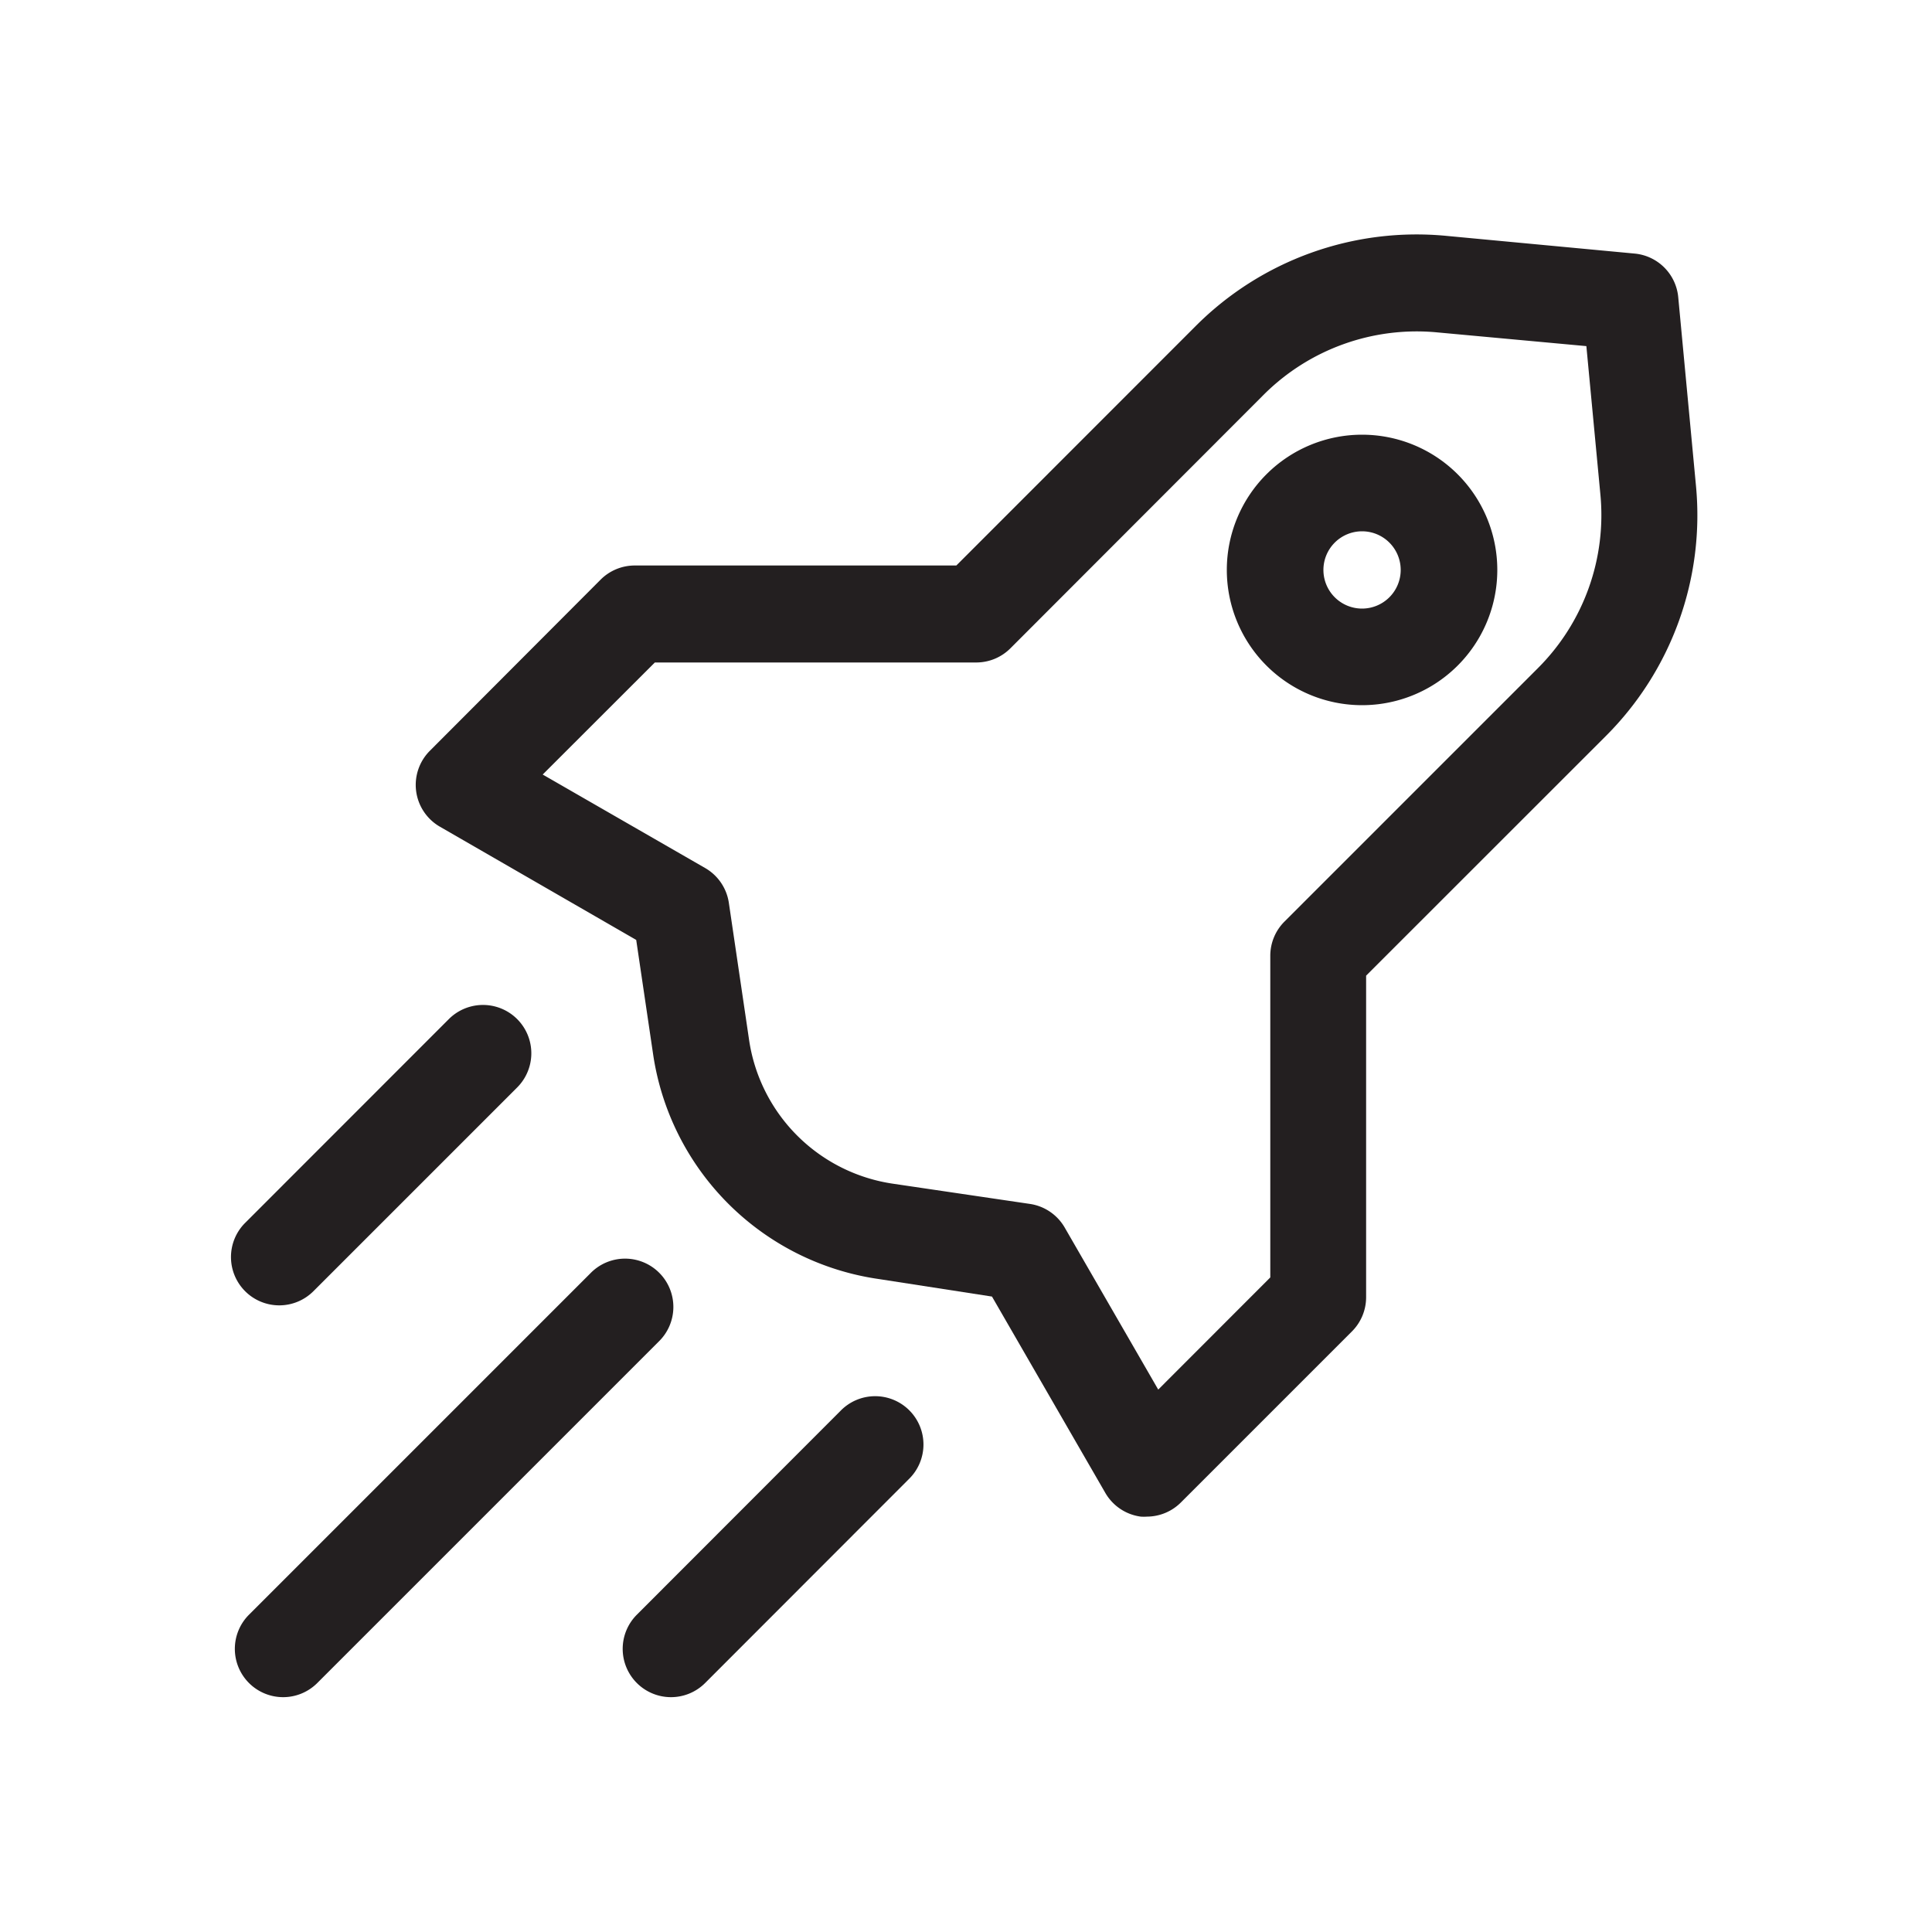
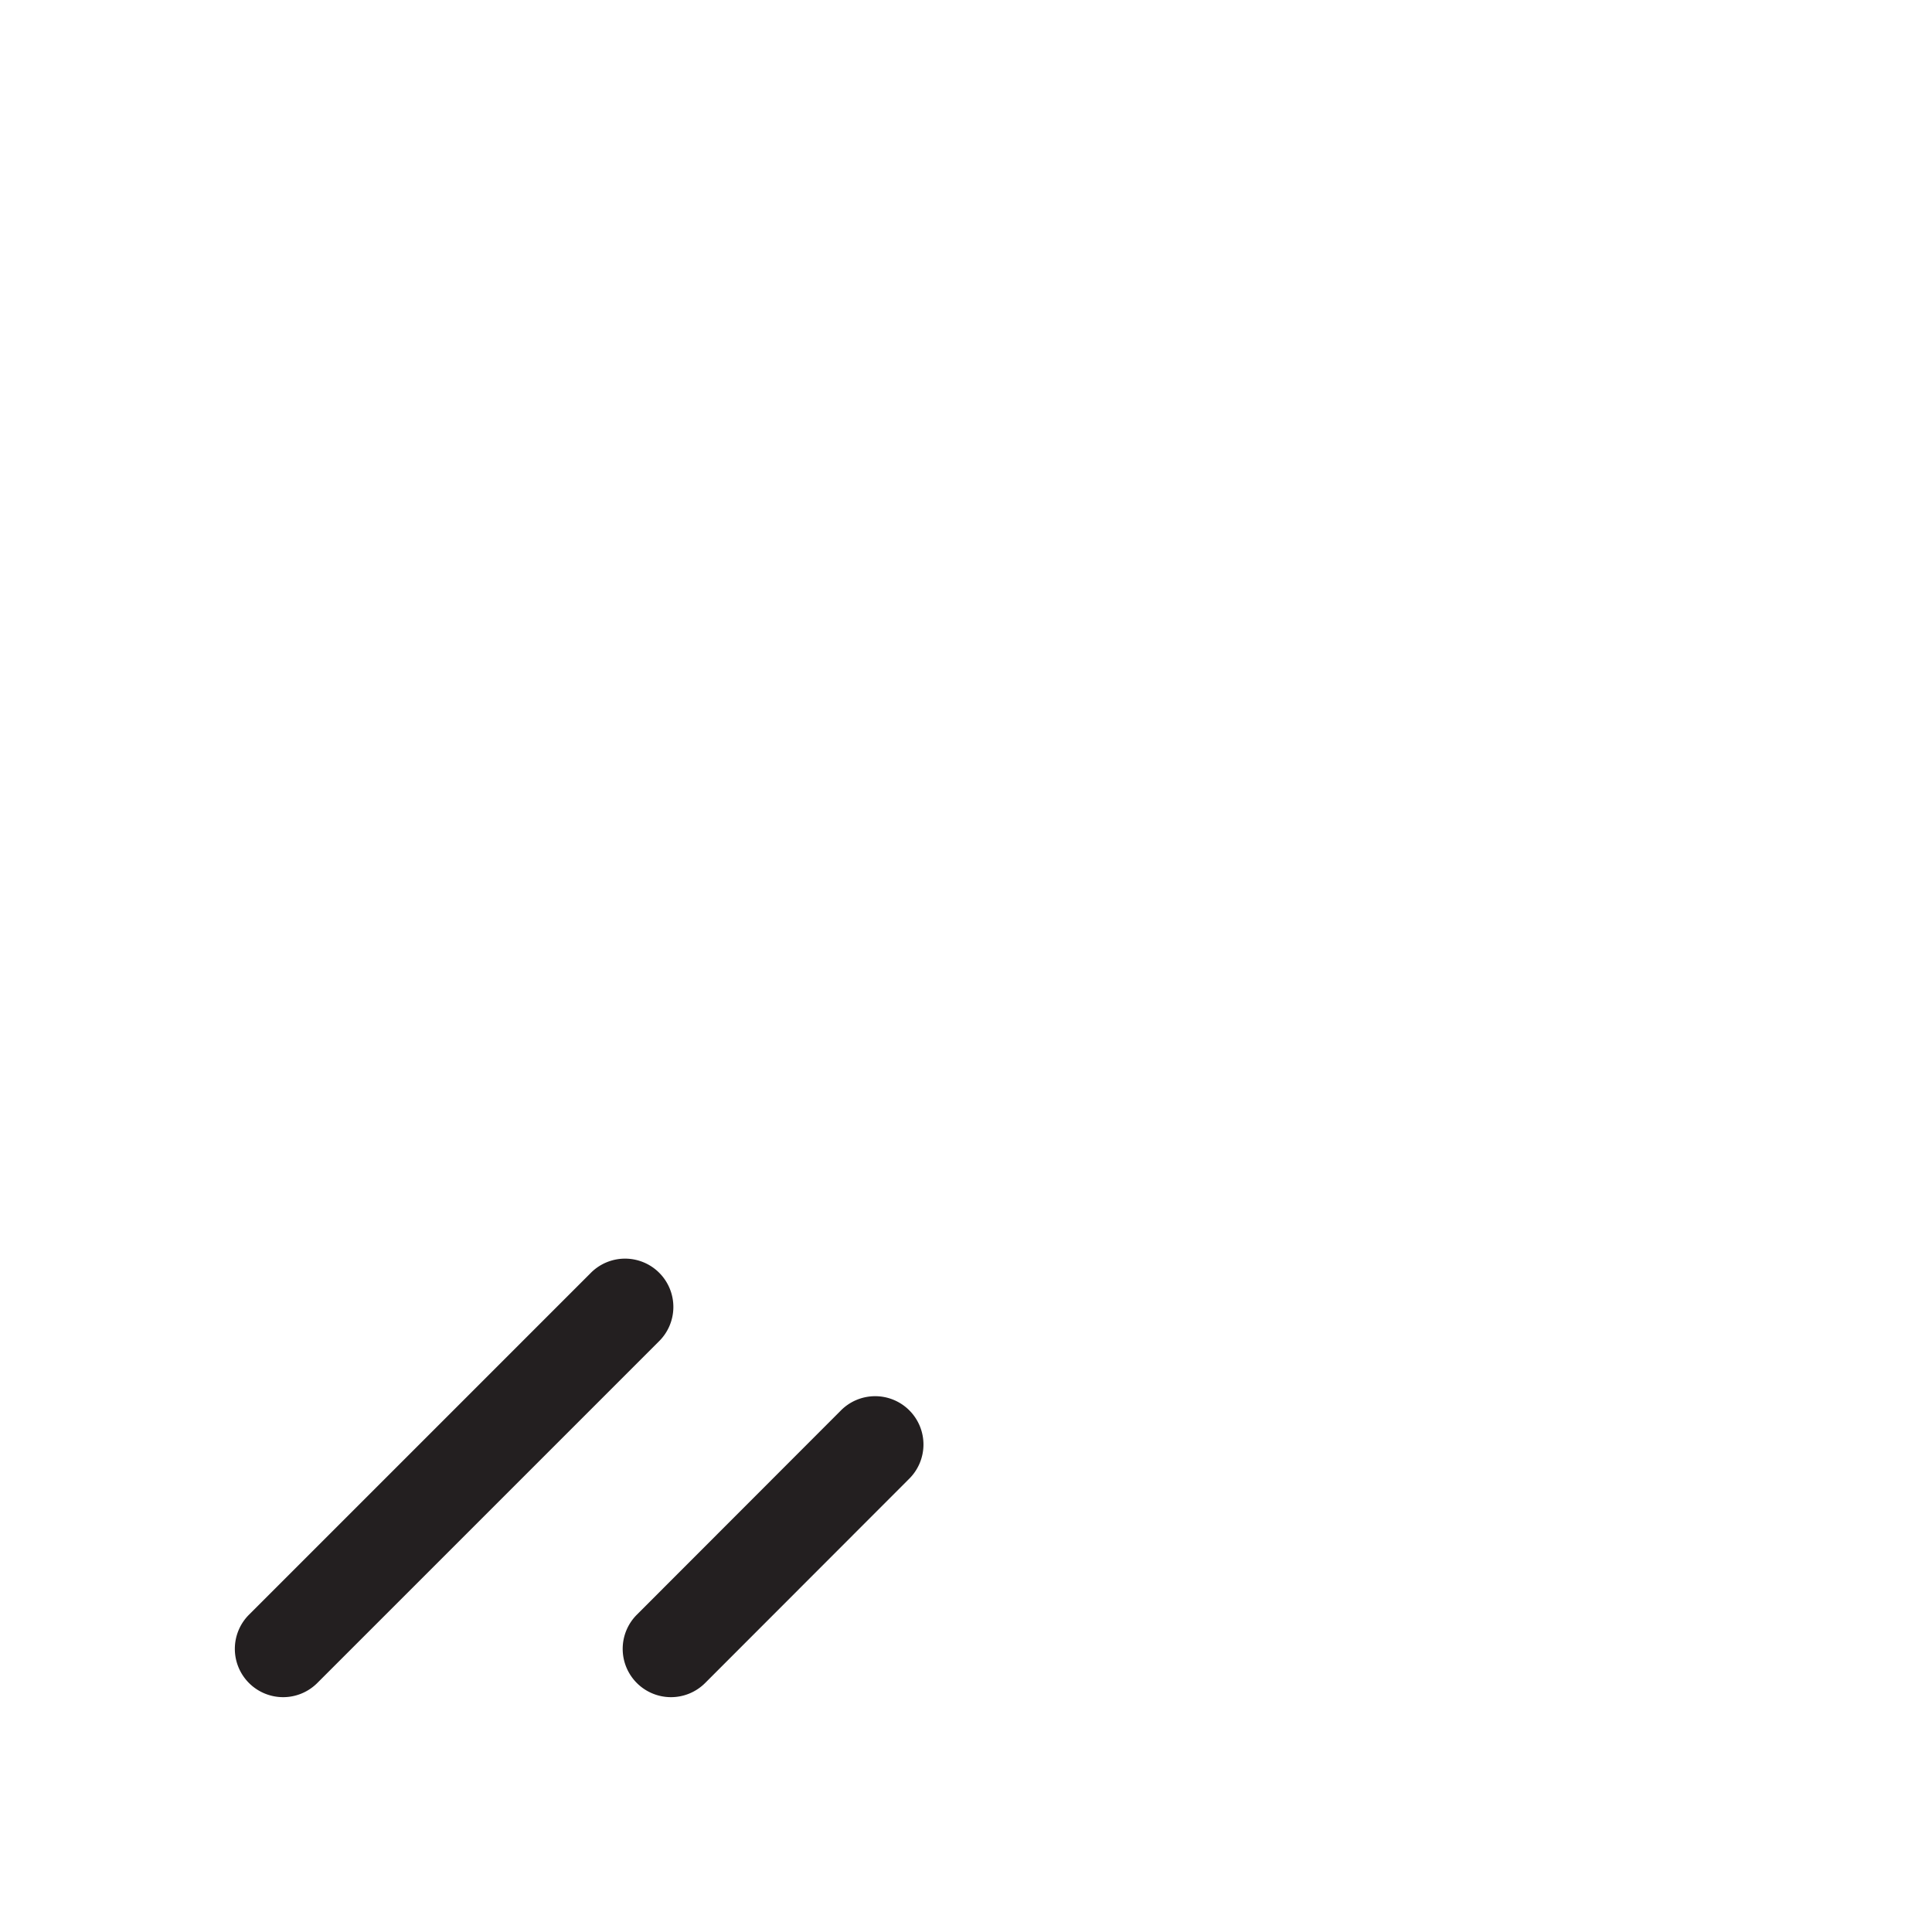
<svg xmlns="http://www.w3.org/2000/svg" id="Layer_1" data-name="Layer 1" viewBox="0 0 200 200">
  <defs>
    <style>.cls-1{fill:#231f20;}</style>
  </defs>
  <title>Wondicon - UI (Free)</title>
-   <path class="cls-1" d="M118.75,157a4.87,4.87,0,0,1-.66,0,5,5,0,0,1-3.67-2.46l-11.73-20.32L91,132.41A27.58,27.58,0,0,1,67.59,109l-1.73-11.7L45.54,85.58a5,5,0,0,1-2.46-3.67,5,5,0,0,1,1.42-4.19L62.18,60a5,5,0,0,1,3.53-1.46H99l24.76-24.77a32.31,32.31,0,0,1,26-9.35l19.46,1.83a5,5,0,0,1,4.51,4.51l1.83,19.46a32.3,32.3,0,0,1-9.35,26L141.42,101v33.29a5,5,0,0,1-1.46,3.53L122.28,155.5A5,5,0,0,1,118.75,157ZM56.18,80.18,73,89.86a5,5,0,0,1,2.45,3.6l2.08,14.09a17.65,17.65,0,0,0,15,15l14.09,2.08a5,5,0,0,1,3.6,2.45l9.68,16.77,11.6-11.61V98.93a5,5,0,0,1,1.47-3.53l26.23-26.23a22.39,22.39,0,0,0,6.47-18l-1.45-15.34L148.8,34.41a22.41,22.41,0,0,0-18,6.47L104.6,67.11a5,5,0,0,1-3.53,1.47H67.79Z" />
  <path class="cls-1" d="M29.31,175.69a5,5,0,0,1-3.53-8.54l35.33-35.33a5,5,0,1,1,7.07,7.07L32.85,174.22A5,5,0,0,1,29.31,175.69Z" />
-   <path class="cls-1" d="M28.91,135.13a5,5,0,0,1-3.54-8.53l21.09-21.1a5,5,0,1,1,7.08,7.07l-21.1,21.1A5,5,0,0,1,28.91,135.13Z" />
  <path class="cls-1" d="M69.46,175.69a5,5,0,0,1-3.53-8.54L87,146.06a5,5,0,1,1,7.07,7.07L73,174.22A5,5,0,0,1,69.46,175.69Z" />
-   <path class="cls-1" d="M141,73a14,14,0,1,1,14-14A14,14,0,0,1,141,73Zm0-18a4,4,0,1,0,4,4A4,4,0,0,0,141,55Z" />
</svg>